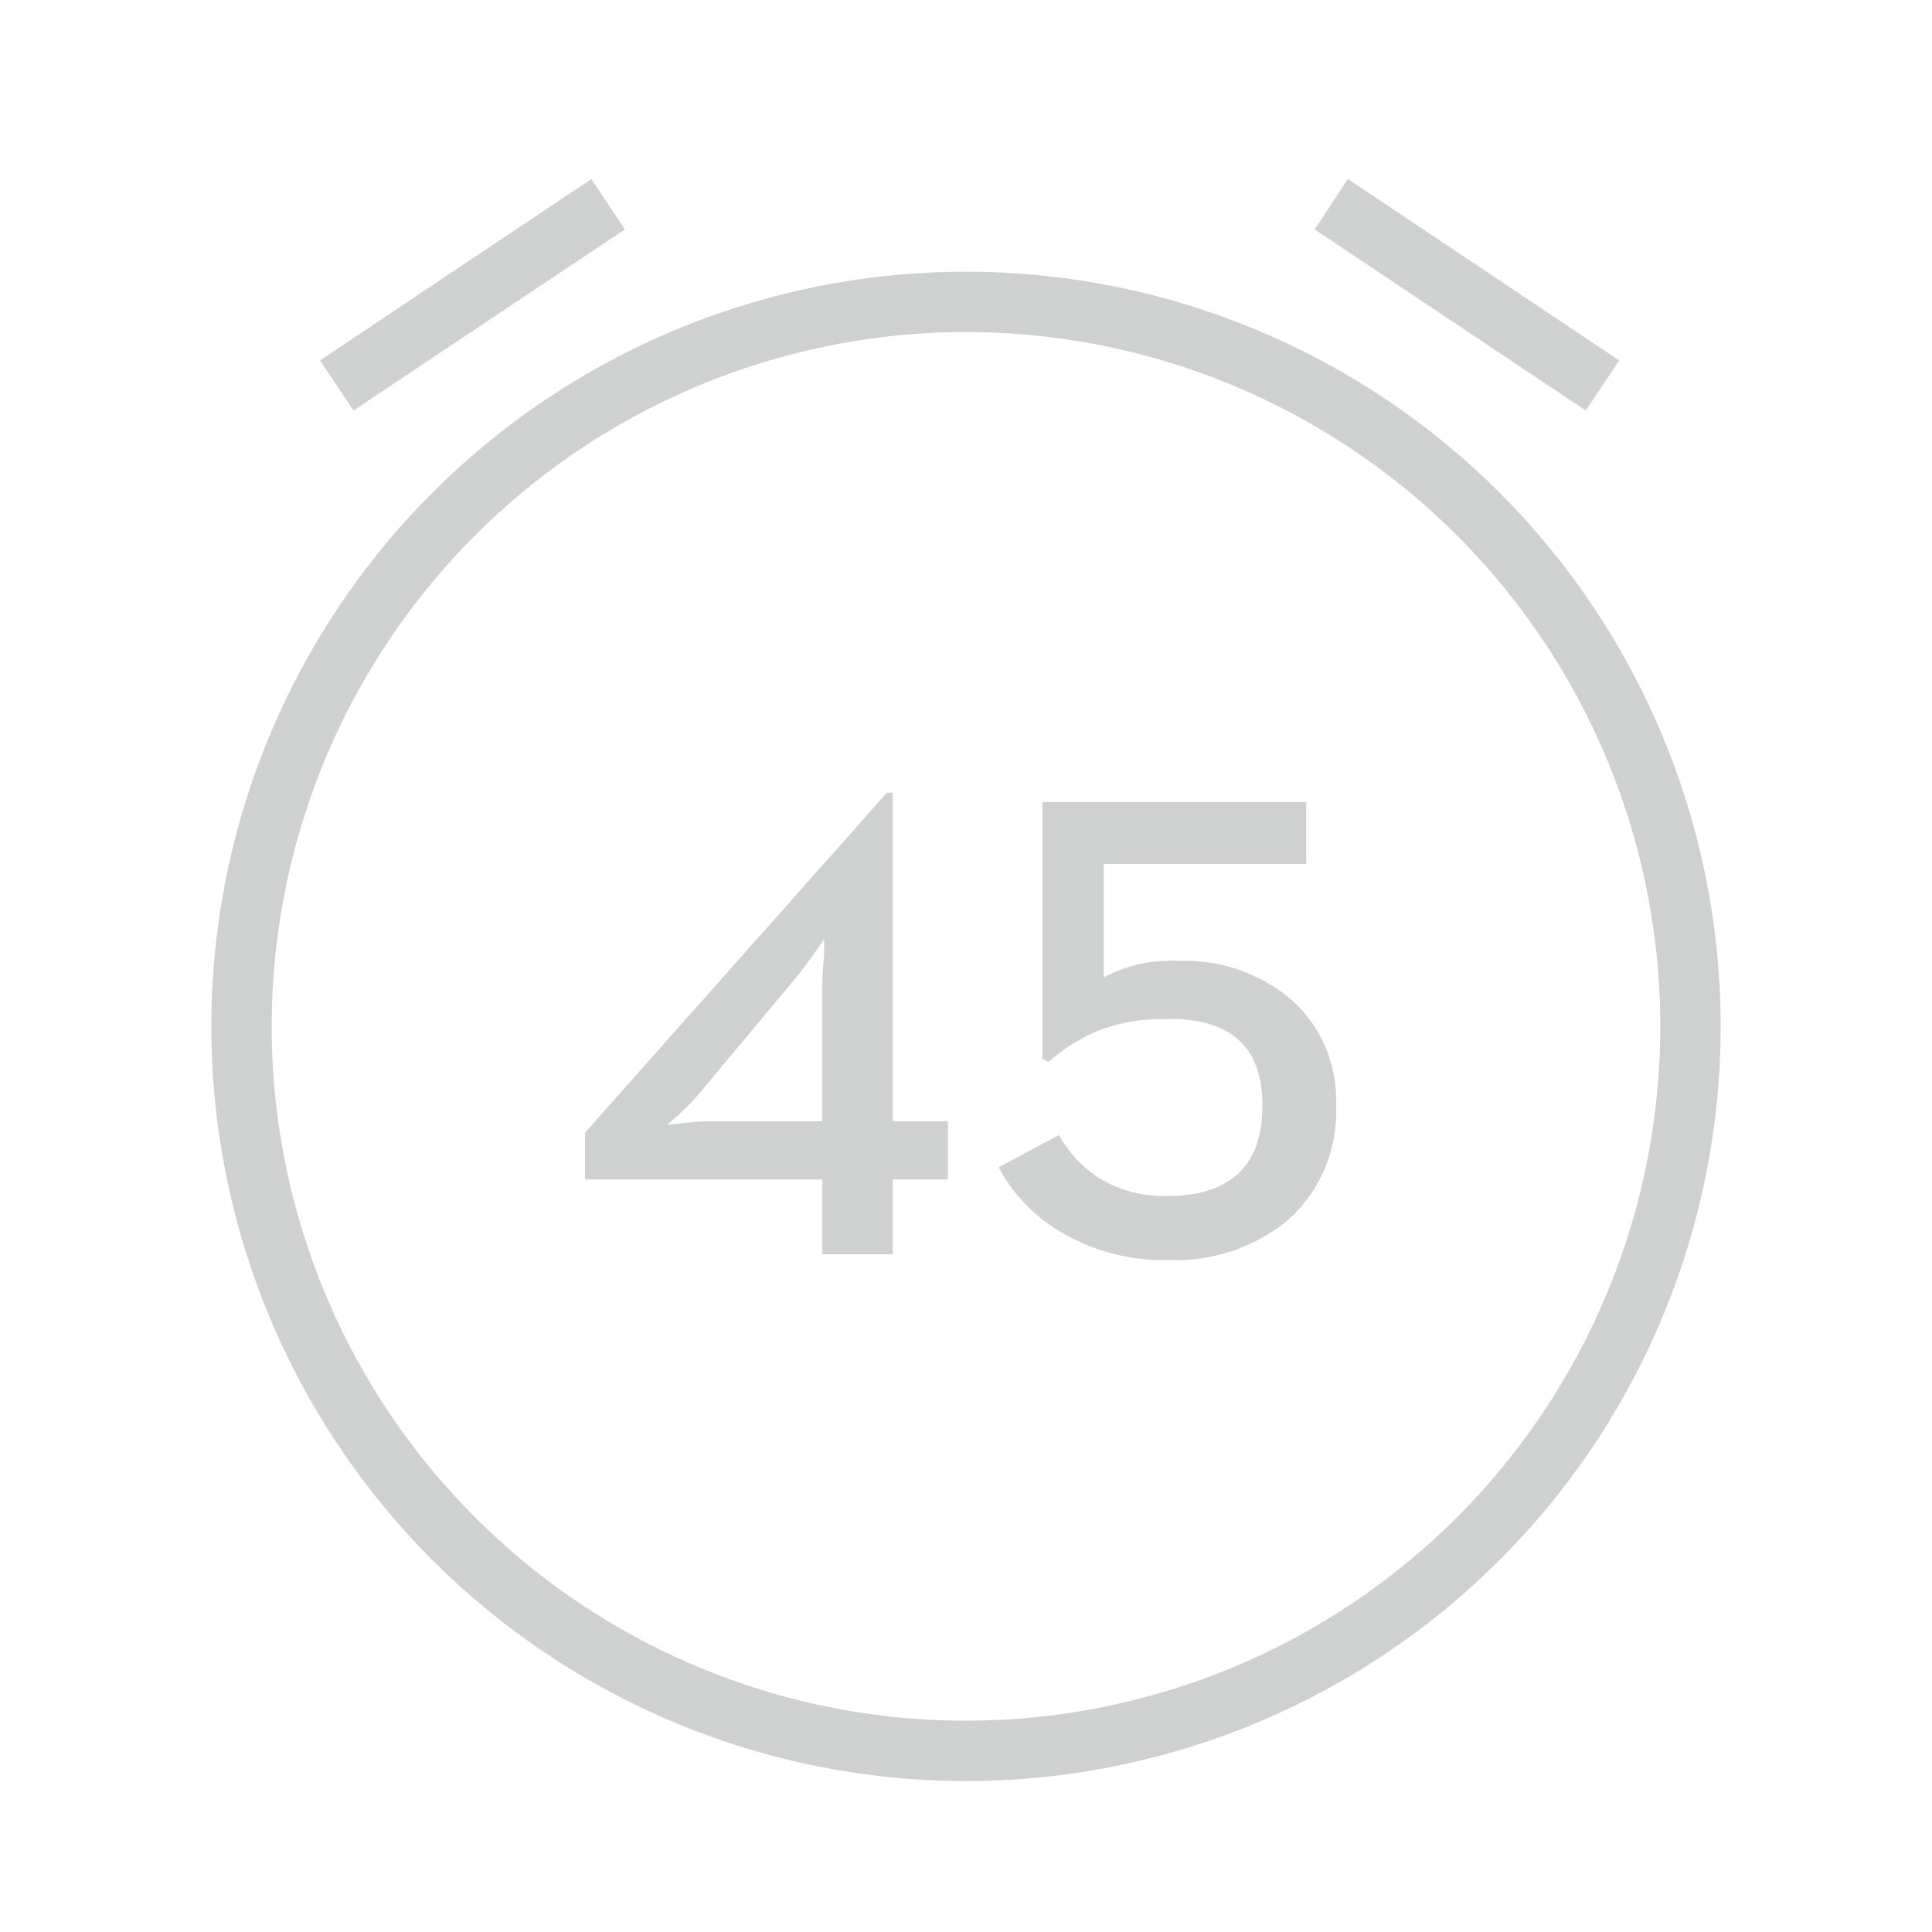
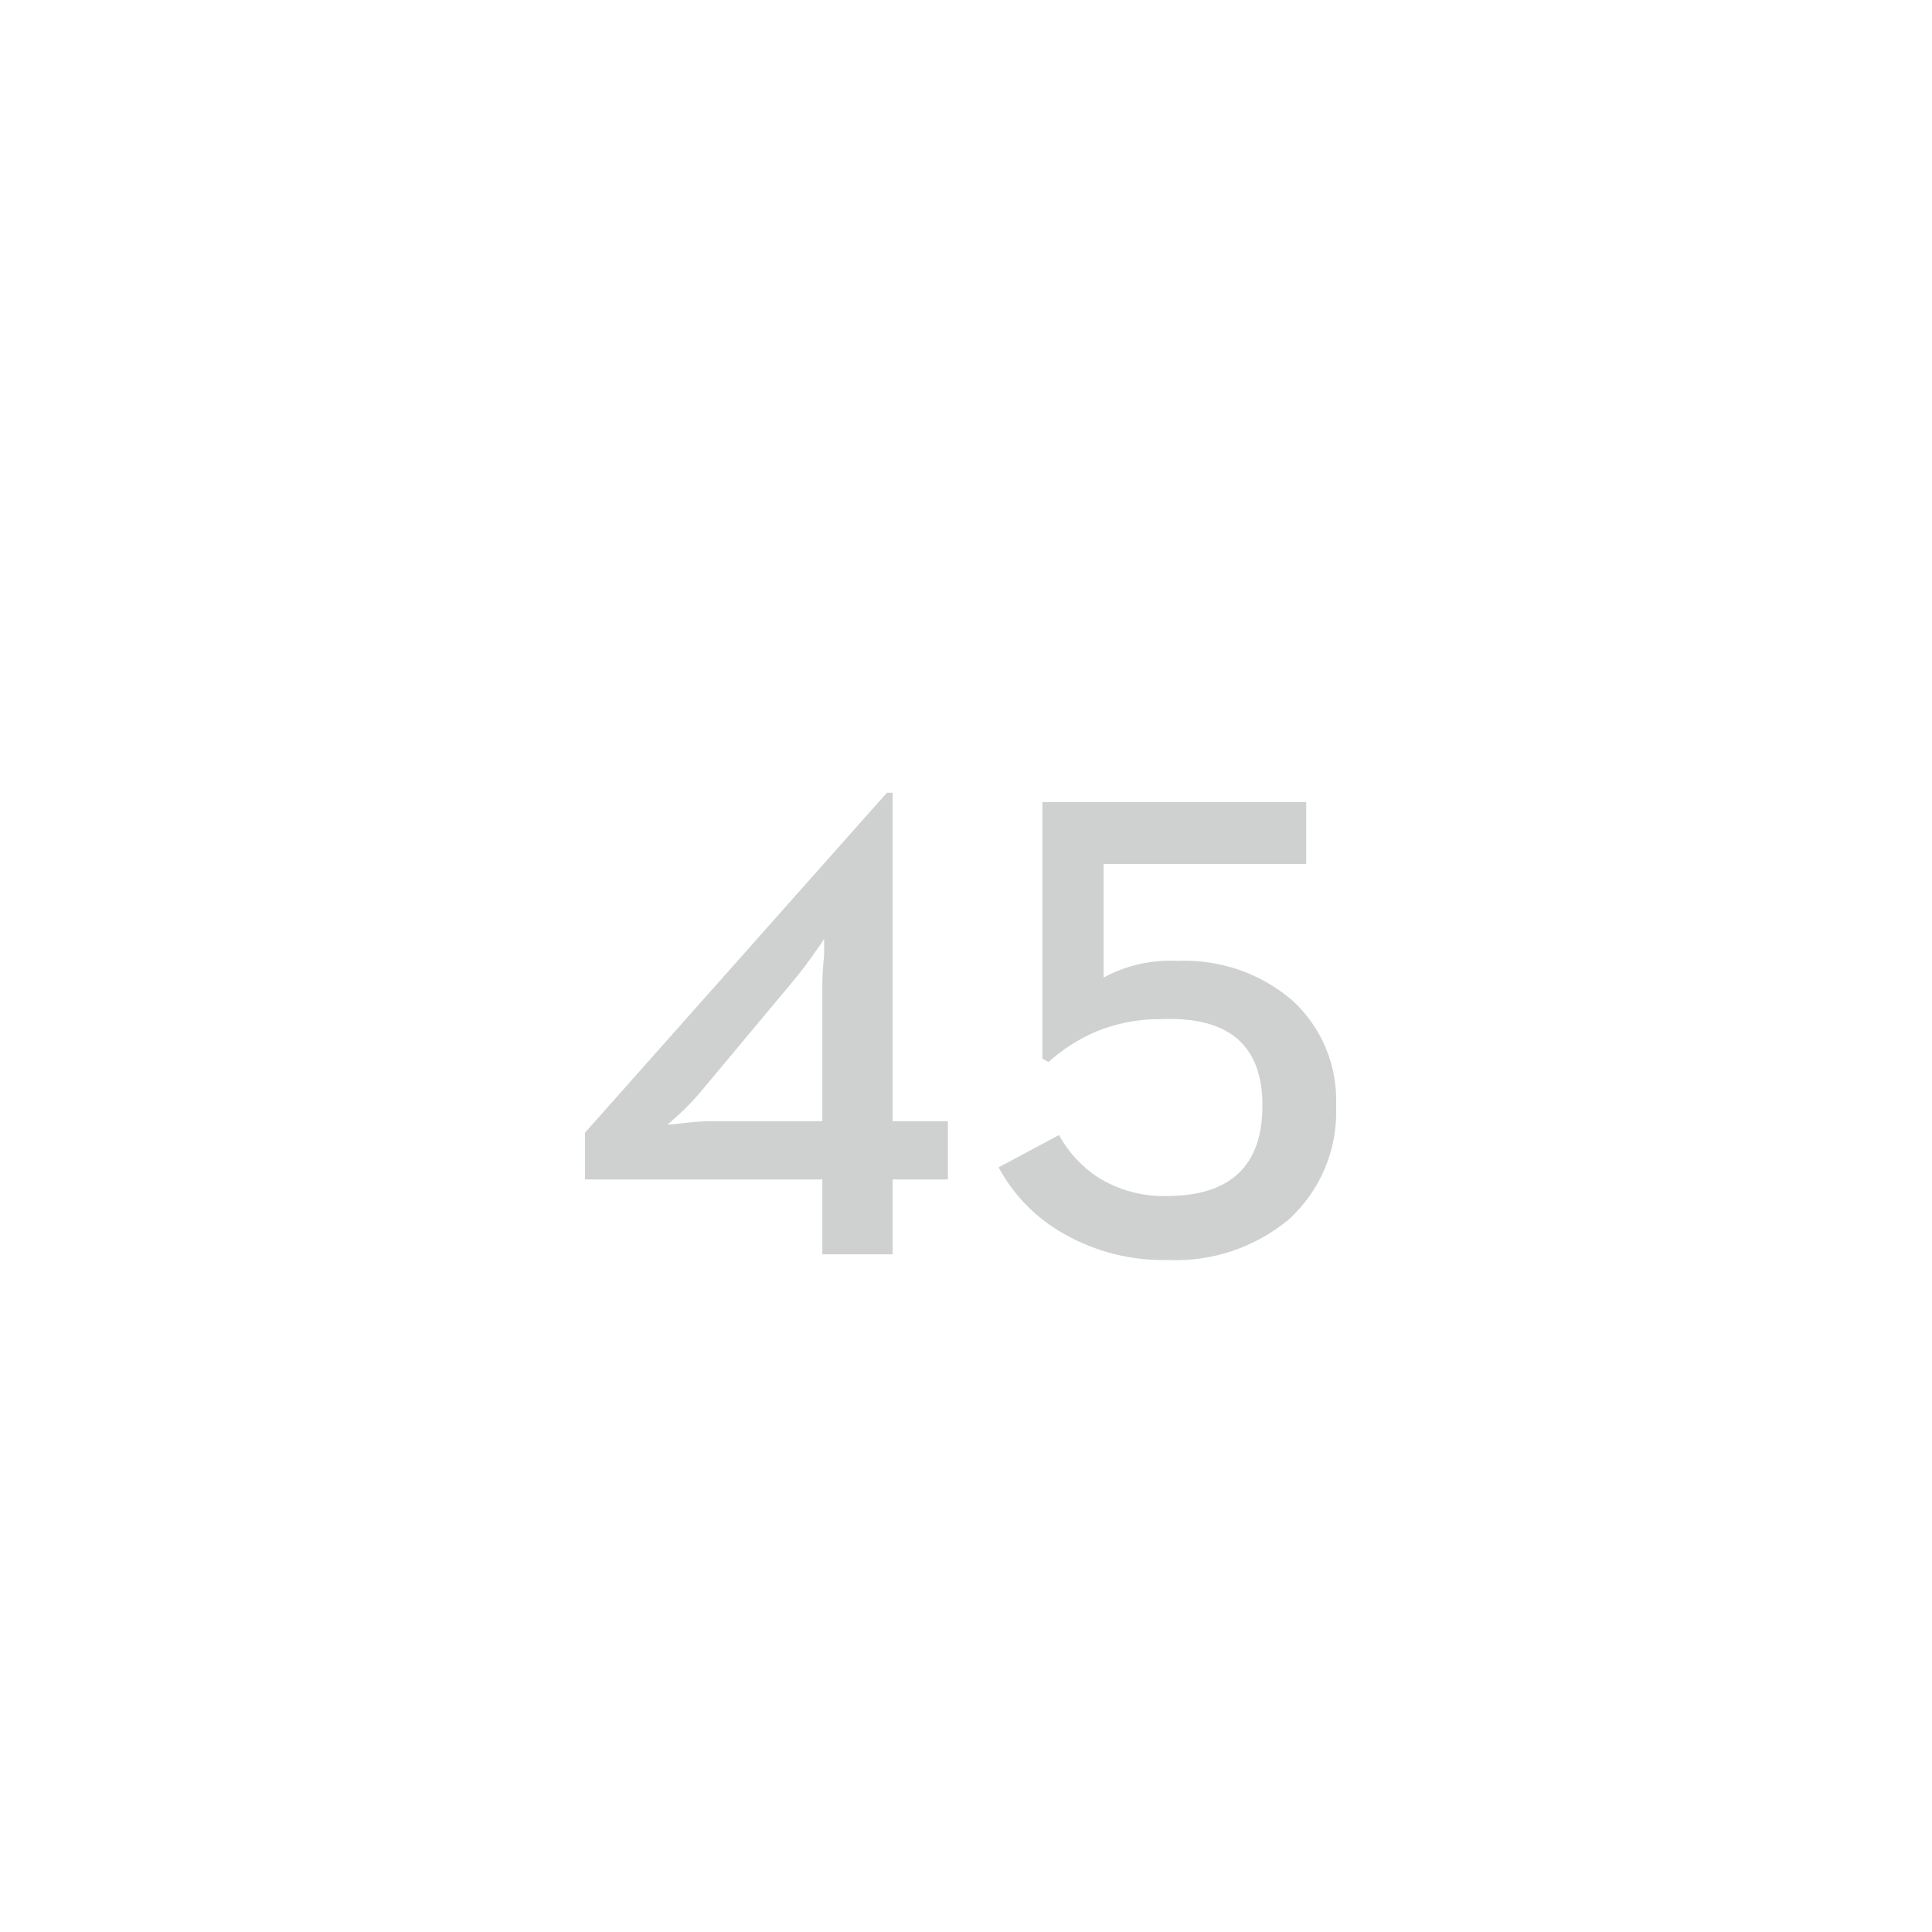
<svg xmlns="http://www.w3.org/2000/svg" width="64" height="64" viewBox="0 0 64 64" fill="none">
-   <path d="M20.7 7.6L19.59 5.93L10.6 11.94L11.71 13.6L20.7 7.6ZM53.64 11.94L44.65 5.93L43.55 7.6L52.53 13.6L53.64 11.94ZM32.06 9C27.113 8.988 22.274 10.444 18.154 13.184C14.035 15.924 10.822 19.824 8.92 24.391C7.019 28.958 6.515 33.987 7.473 38.84C8.431 43.694 10.807 48.154 14.301 51.656C17.795 55.159 22.25 57.546 27.101 58.515C31.952 59.485 36.981 58.993 41.553 57.103C46.125 55.212 50.033 52.008 52.783 47.895C55.532 43.783 57 38.947 57 34C57 27.38 54.374 21.03 49.699 16.344C45.023 11.657 38.68 9.016 32.06 9ZM32.06 57C27.509 57.012 23.056 55.673 19.266 53.153C15.475 50.633 12.518 47.045 10.768 42.843C9.018 38.642 8.554 34.015 9.435 29.55C10.315 25.084 12.501 20.98 15.715 17.758C18.93 14.535 23.028 12.339 27.491 11.447C31.954 10.554 36.582 11.006 40.788 12.745C44.994 14.484 48.59 17.432 51.12 21.216C53.65 24.999 55 29.448 55 34C55 40.09 52.585 45.931 48.285 50.242C43.984 54.554 38.15 56.984 32.06 57Z" fill="#CFD1D1" />
  <path d="M27.24 39.07H19.38V37.52L29.38 26.26H29.57V37.14H31.4V39.07H29.57V41.55H27.24V39.07ZM22.6 37.21C22.931 37.164 23.265 37.141 23.6 37.14H27.24V32.64C27.24 32.36 27.26 32.027 27.3 31.64V31.1C27.215 31.242 27.122 31.379 27.02 31.51C26.79 31.85 26.56 32.15 26.34 32.42L23.2 36.18C22.98 36.442 22.742 36.689 22.49 36.92C22.23 37.15 22.1 37.27 22.1 37.26L22.6 37.21ZM35.24 40.87C34.325 40.358 33.575 39.594 33.08 38.67L35.08 37.6C35.389 38.165 35.832 38.646 36.37 39C37.05 39.424 37.839 39.64 38.64 39.62C40.76 39.62 41.82 38.62 41.82 36.62C41.82 34.62 40.7 33.667 38.46 33.76C37.716 33.752 36.977 33.895 36.29 34.18C35.72 34.428 35.194 34.766 34.73 35.18L34.53 35.07V26.57H43.27V28.62H36.56V32.38C37.308 31.977 38.152 31.787 39 31.83C40.39 31.767 41.752 32.235 42.81 33.14C43.291 33.579 43.669 34.119 43.92 34.72C44.17 35.321 44.286 35.969 44.26 36.62C44.292 37.324 44.169 38.027 43.899 38.679C43.63 39.33 43.22 39.914 42.7 40.39C41.581 41.321 40.155 41.803 38.7 41.74C37.489 41.771 36.292 41.47 35.24 40.87Z" fill="#CFD1D1" />
</svg>